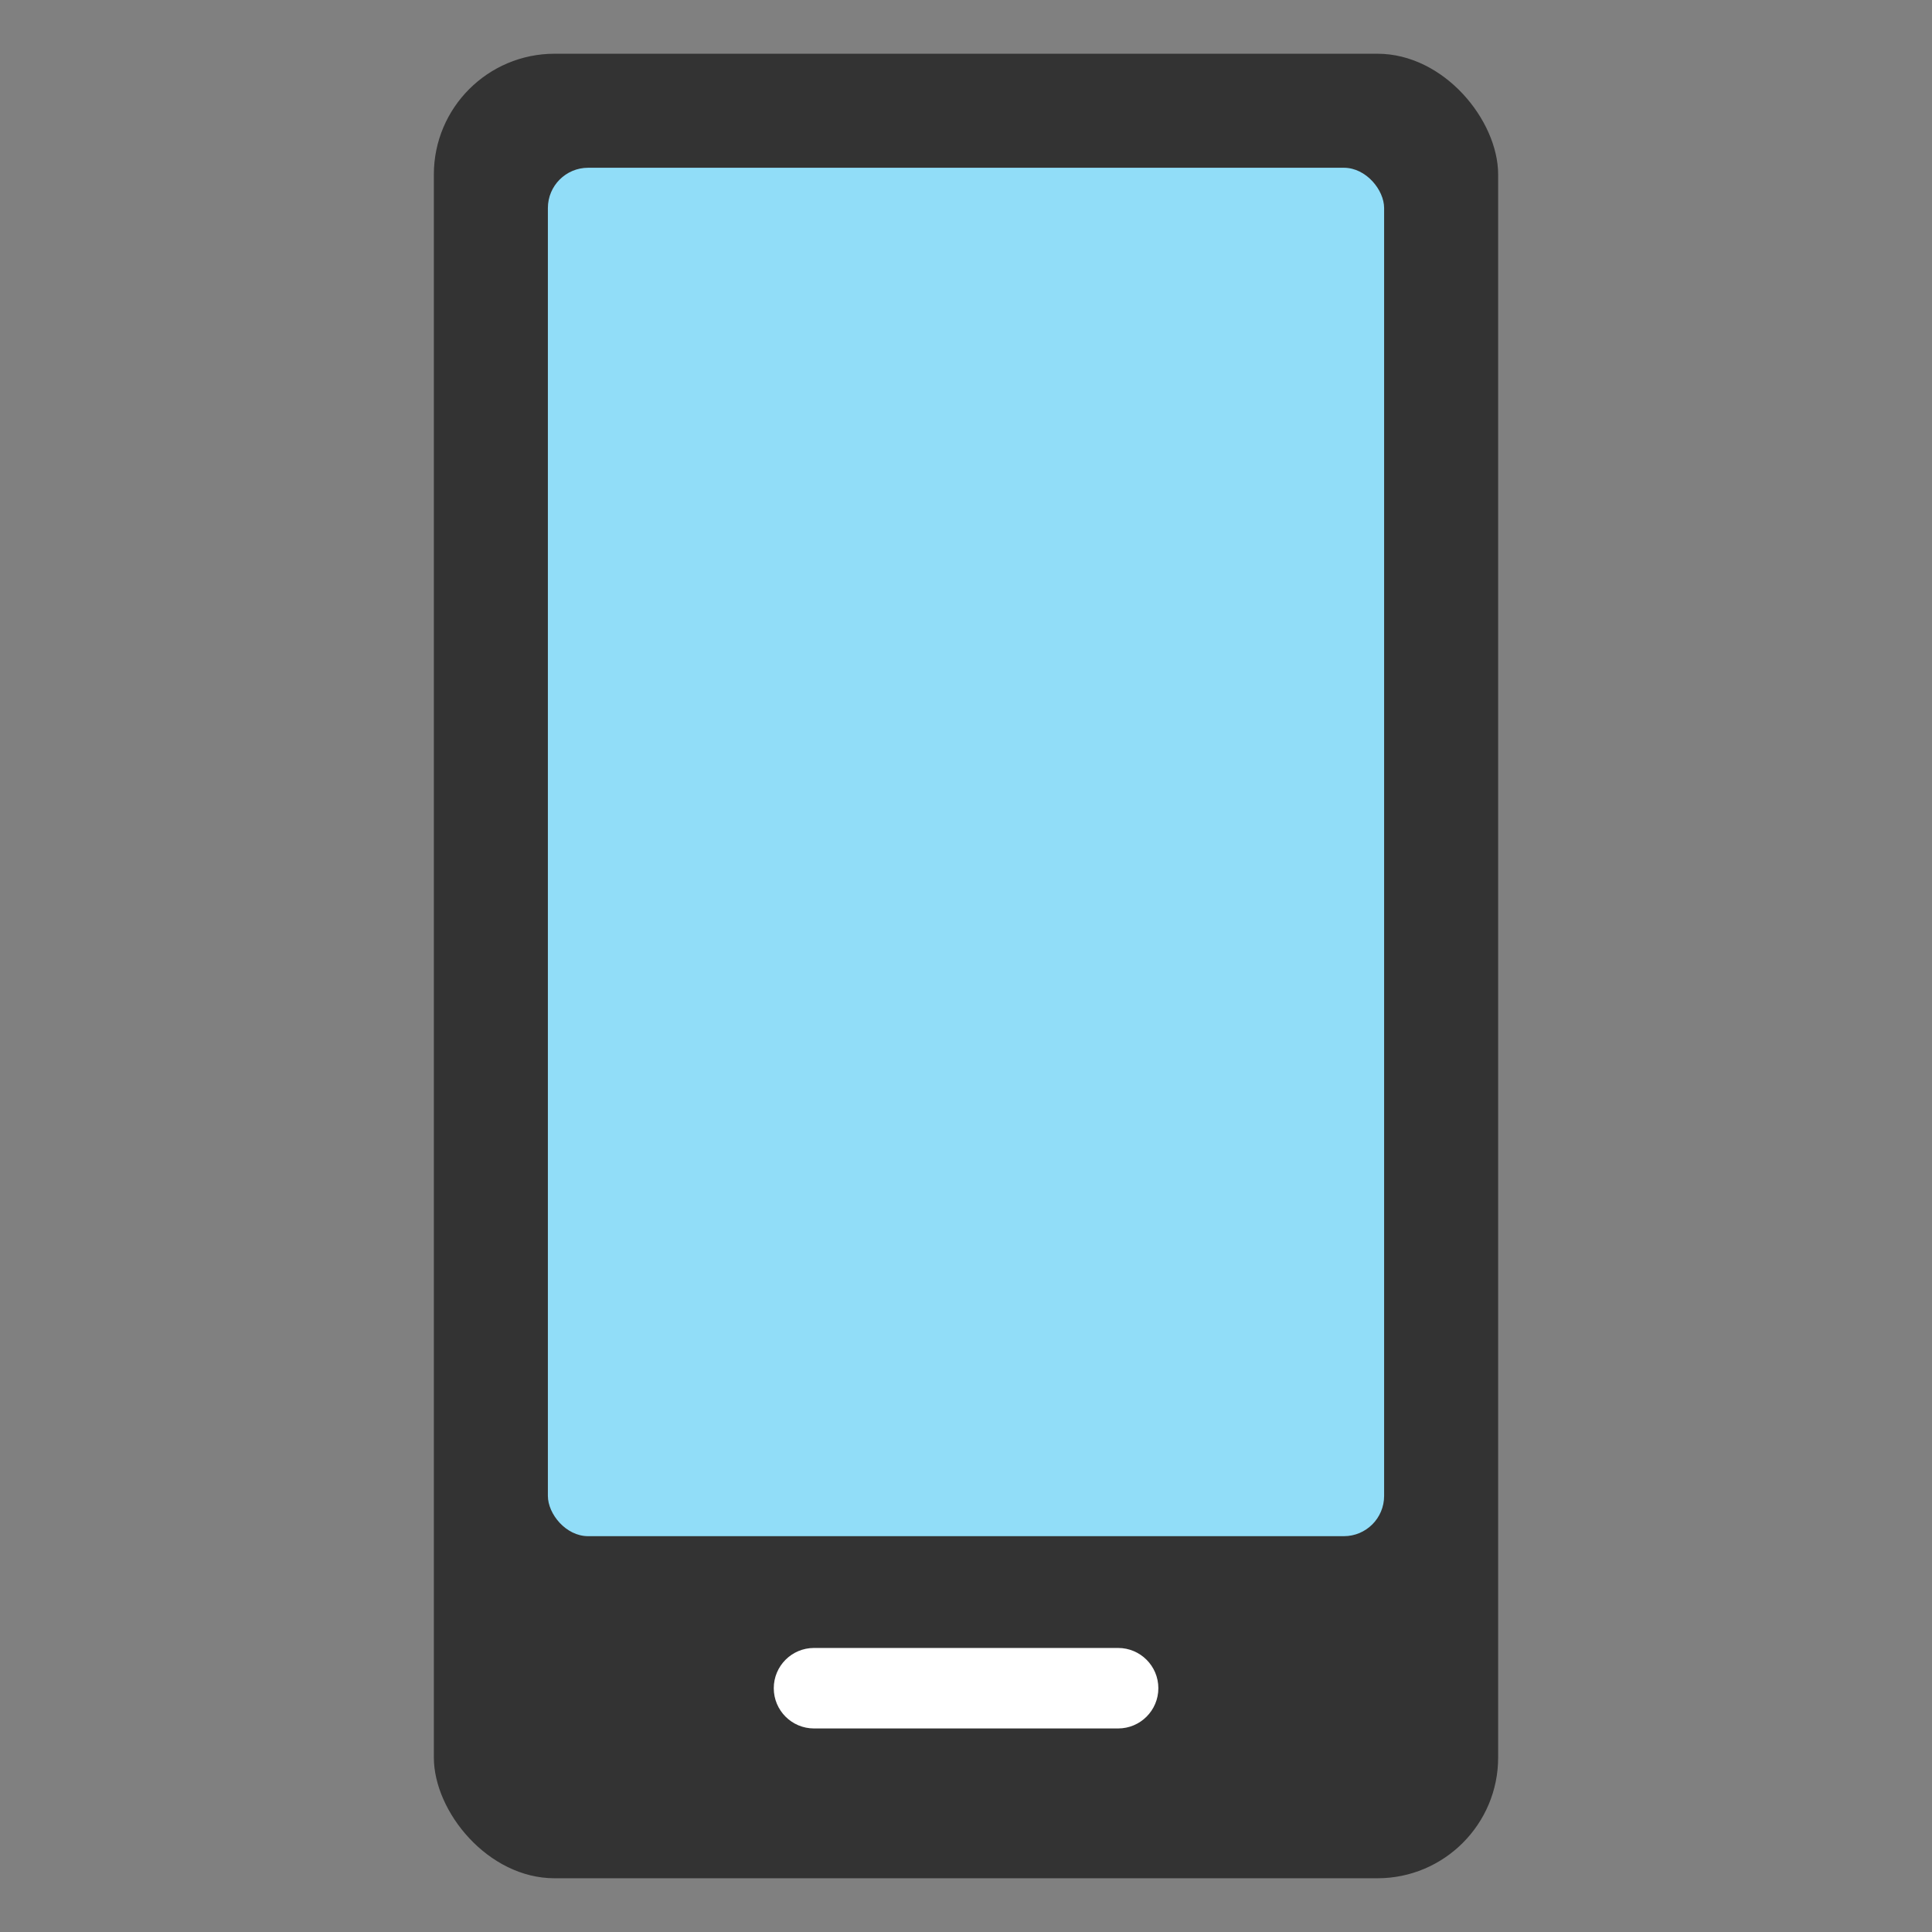
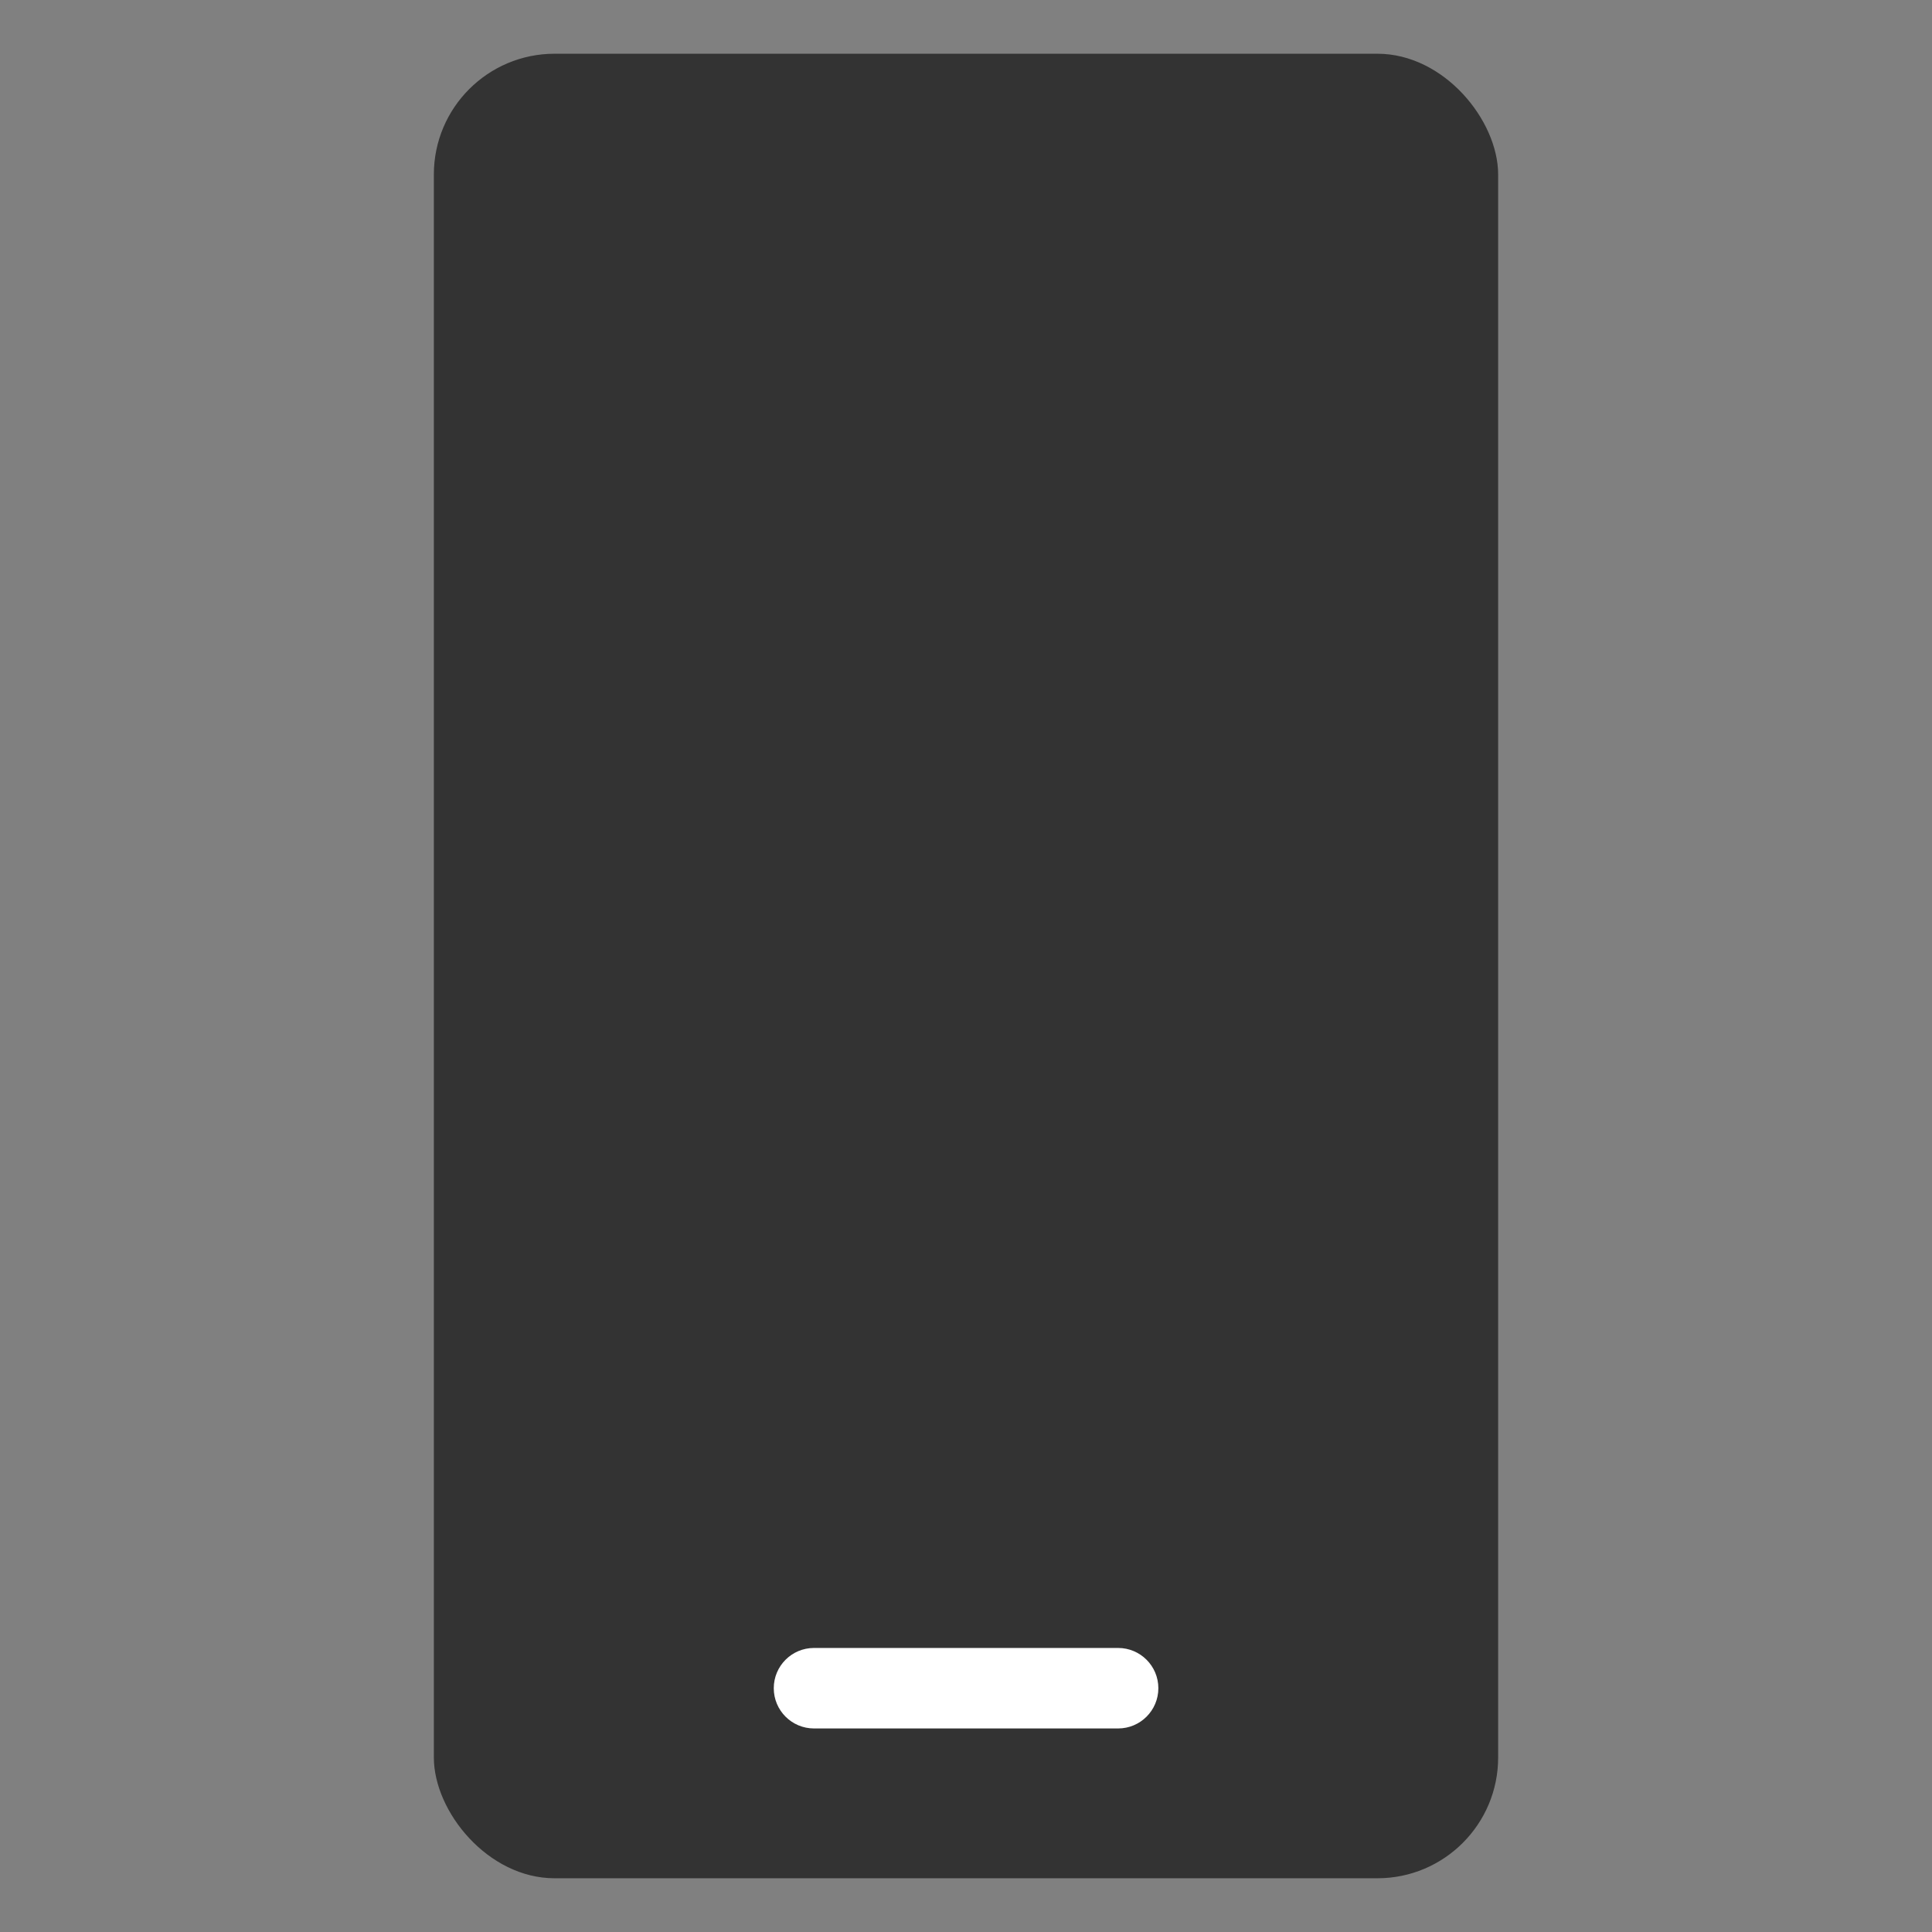
<svg xmlns="http://www.w3.org/2000/svg" width="48" height="48" viewBox="0 0 48 48" fill="none">
  <rect x="0" y="0" width="48" height="48" fill="#808080" stroke="none" />
  <rect x="10.779" y="1.335" width="26.442" height="45.33" rx="3" fill="#333333" />
-   <rect x="13.612" y="4.168" width="20.776" height="33.998" rx="1" fill="#91DDF8" />
  <path fill-rule="evenodd" clip-rule="evenodd" d="M19.224 41.943C19.224 41.391 19.671 40.943 20.224 40.943H27.779C28.331 40.943 28.779 41.391 28.779 41.943C28.779 42.495 28.331 42.943 27.779 42.943H20.224C19.671 42.943 19.224 42.495 19.224 41.943Z" fill="white" />
</svg>